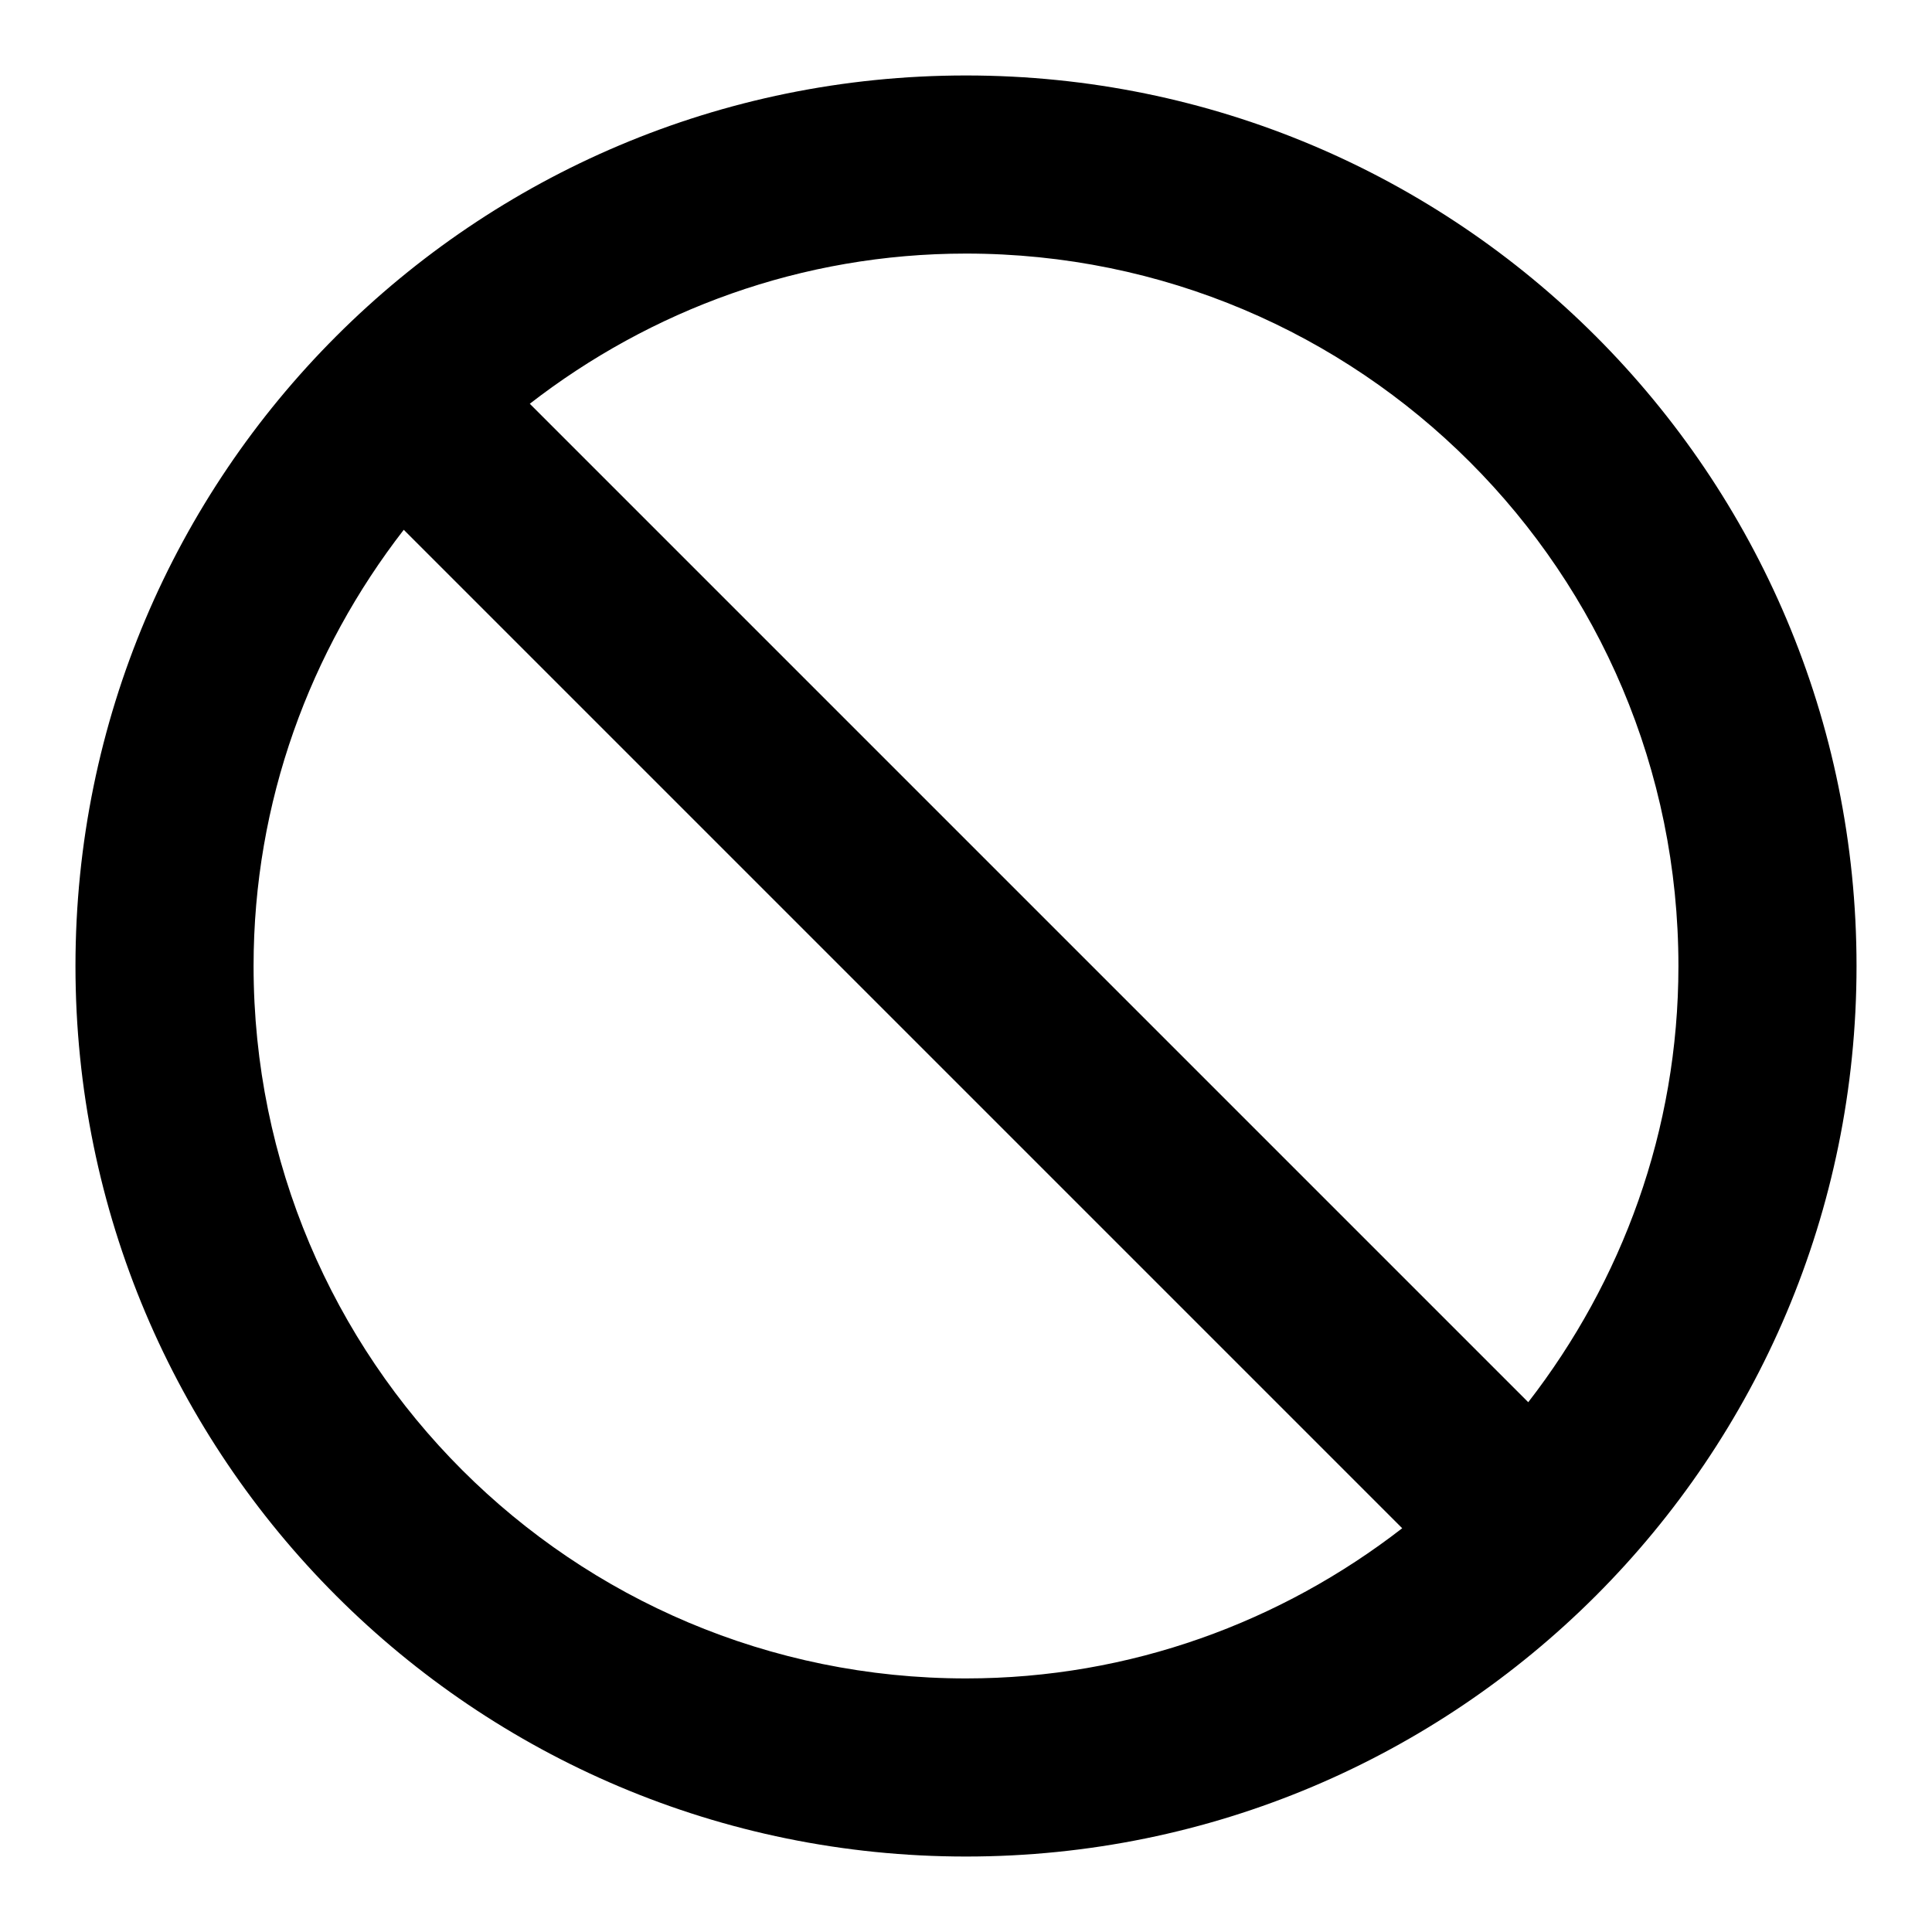
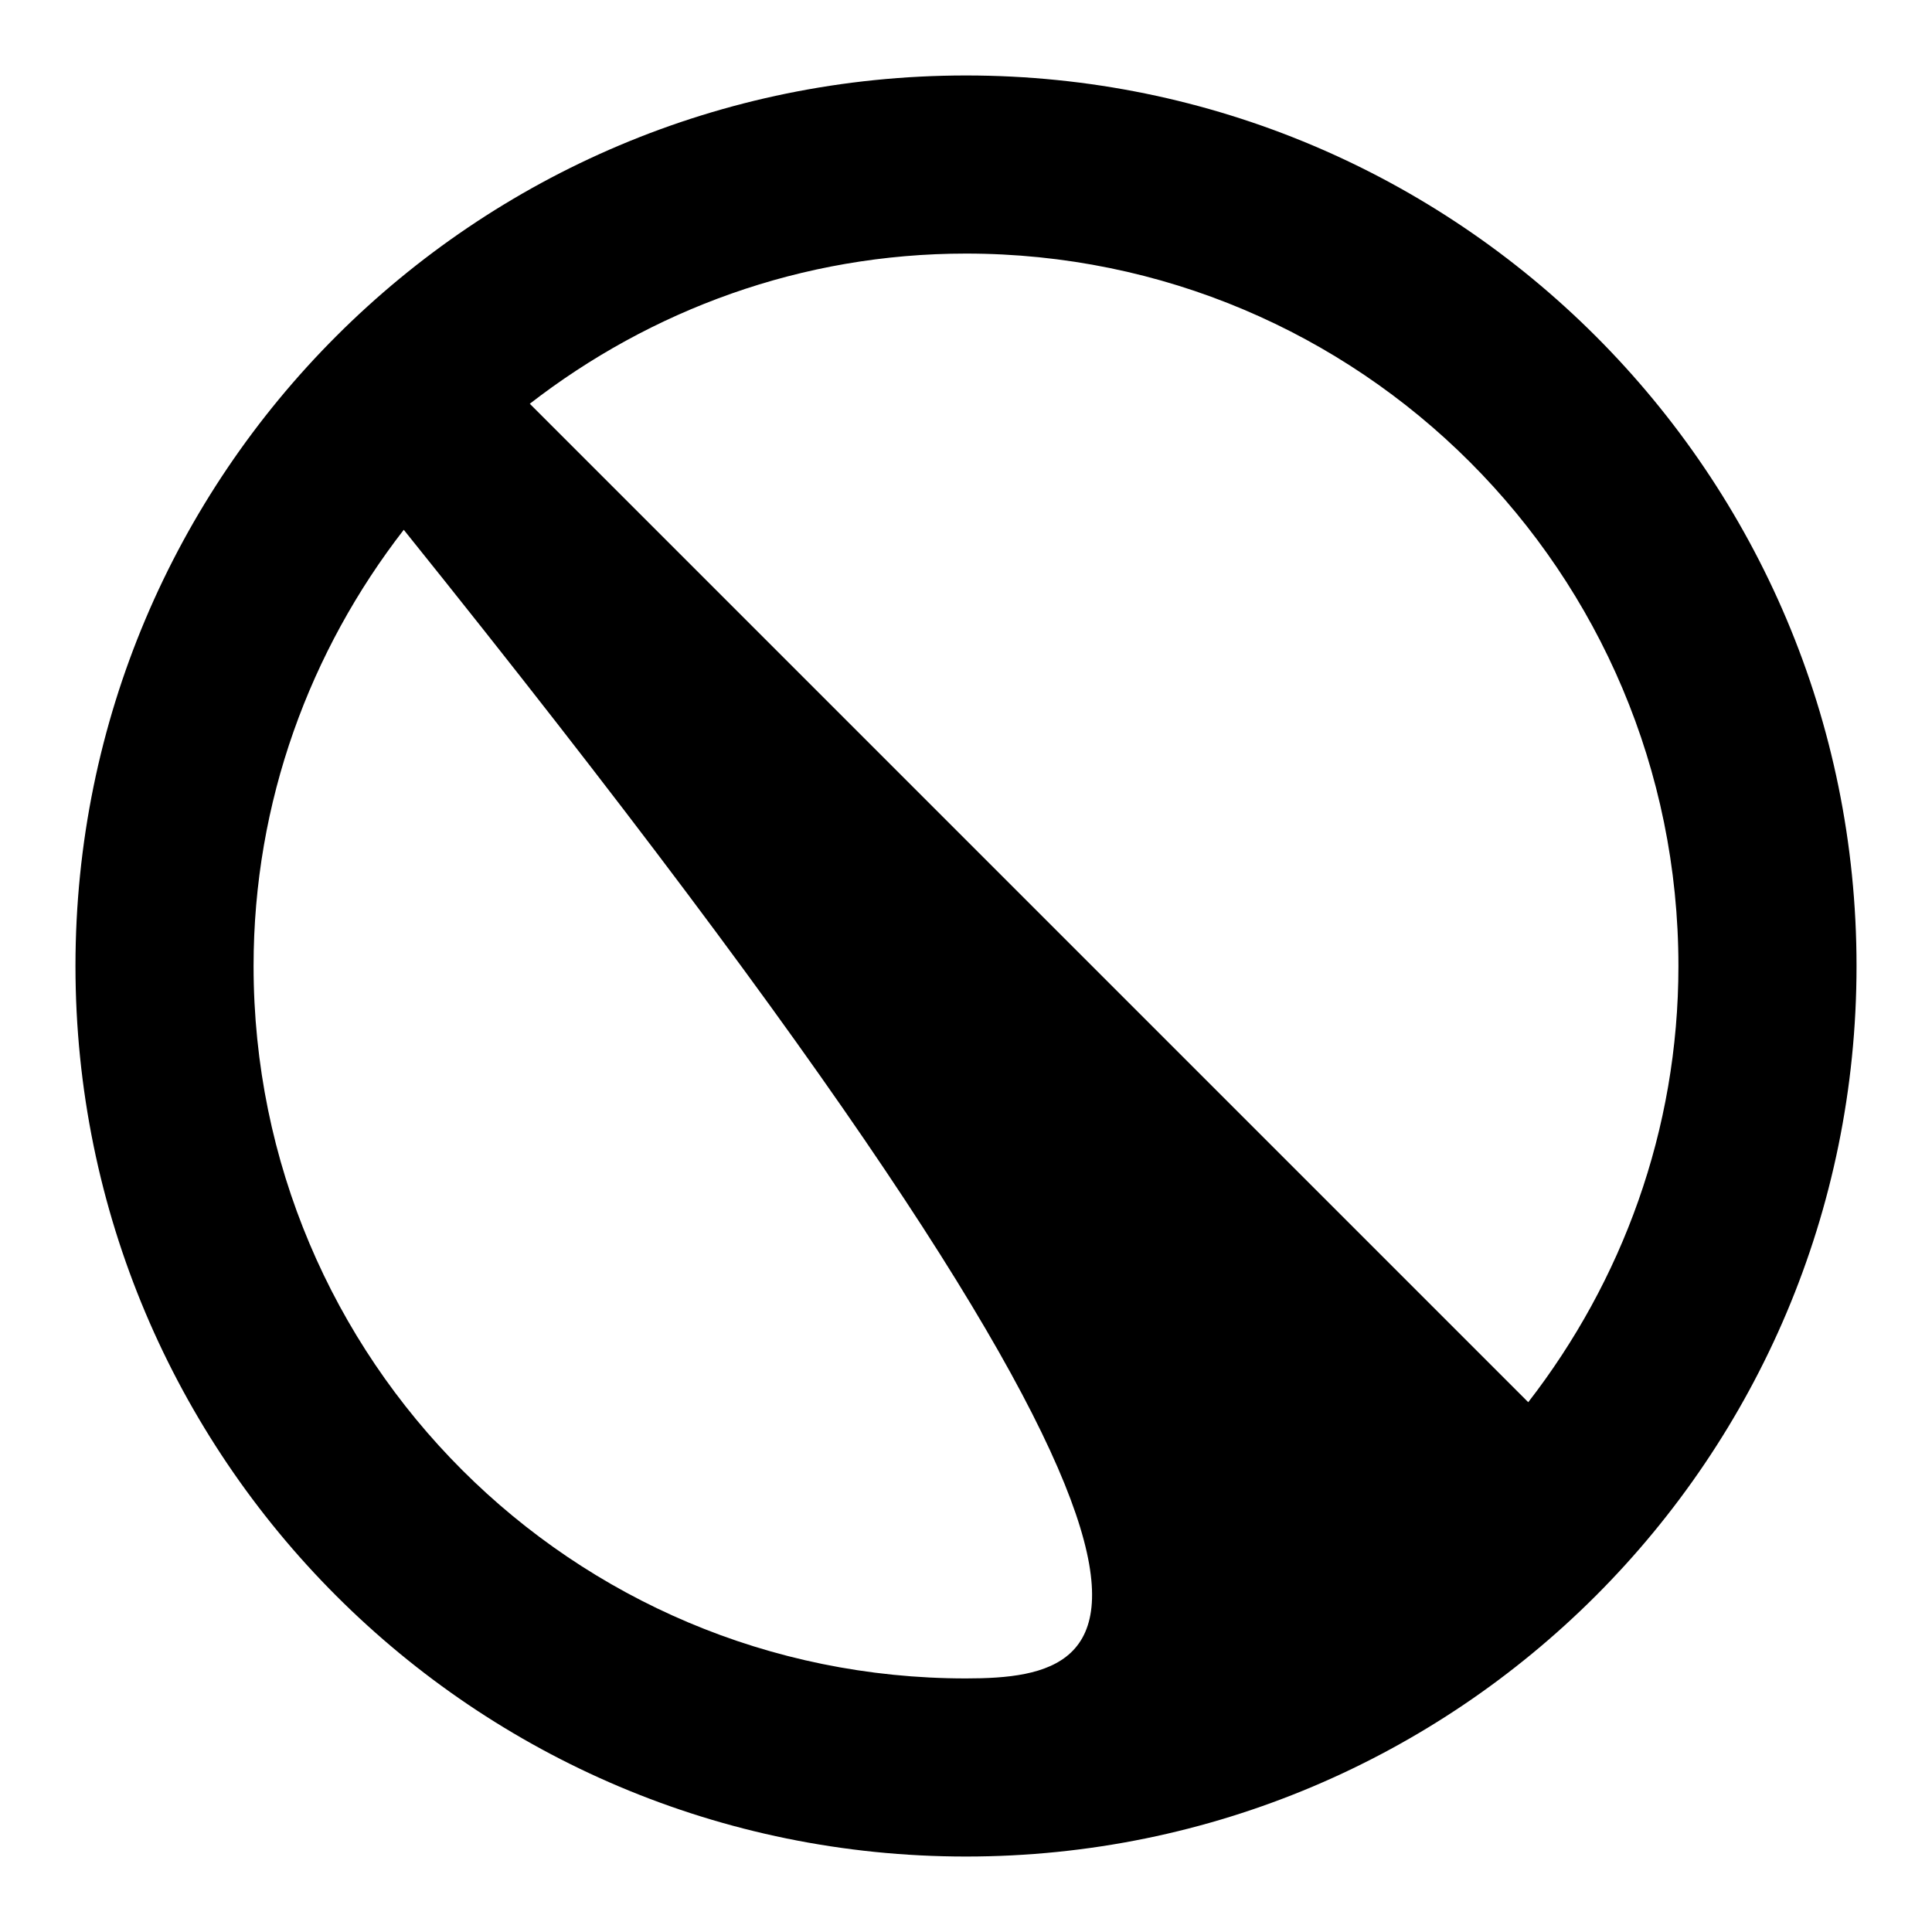
<svg xmlns="http://www.w3.org/2000/svg" version="1.1" x="0px" y="0px" viewBox="0 0 256 256" enable-background="new 0 0 256 256" xml:space="preserve">
  <g>
-     <path fill="#000000" d="M128,10C62.8,10,10,62.8,10,128s52.8,118,118,118c65.2,0,118-52.8,118-118S193.2,10,128,10z M128,222.4 c-52.2,0-94.4-42.2-94.4-94.4c0-21.8,7.5-41.8,19.9-57.8l132.3,132.3C169.8,214.9,149.8,222.4,128,222.4z M202.5,185.8L70.2,53.5 c16-12.4,36-19.9,57.8-19.9c52.2,0,94.4,42.2,94.4,94.4C222.4,149.8,214.9,169.8,202.5,185.8L202.5,185.8z" />
+     <path fill="#000000" d="M128,10C62.8,10,10,62.8,10,128s52.8,118,118,118c65.2,0,118-52.8,118-118S193.2,10,128,10z M128,222.4 c-52.2,0-94.4-42.2-94.4-94.4c0-21.8,7.5-41.8,19.9-57.8C169.8,214.9,149.8,222.4,128,222.4z M202.5,185.8L70.2,53.5 c16-12.4,36-19.9,57.8-19.9c52.2,0,94.4,42.2,94.4,94.4C222.4,149.8,214.9,169.8,202.5,185.8L202.5,185.8z" />
  </g>
</svg>